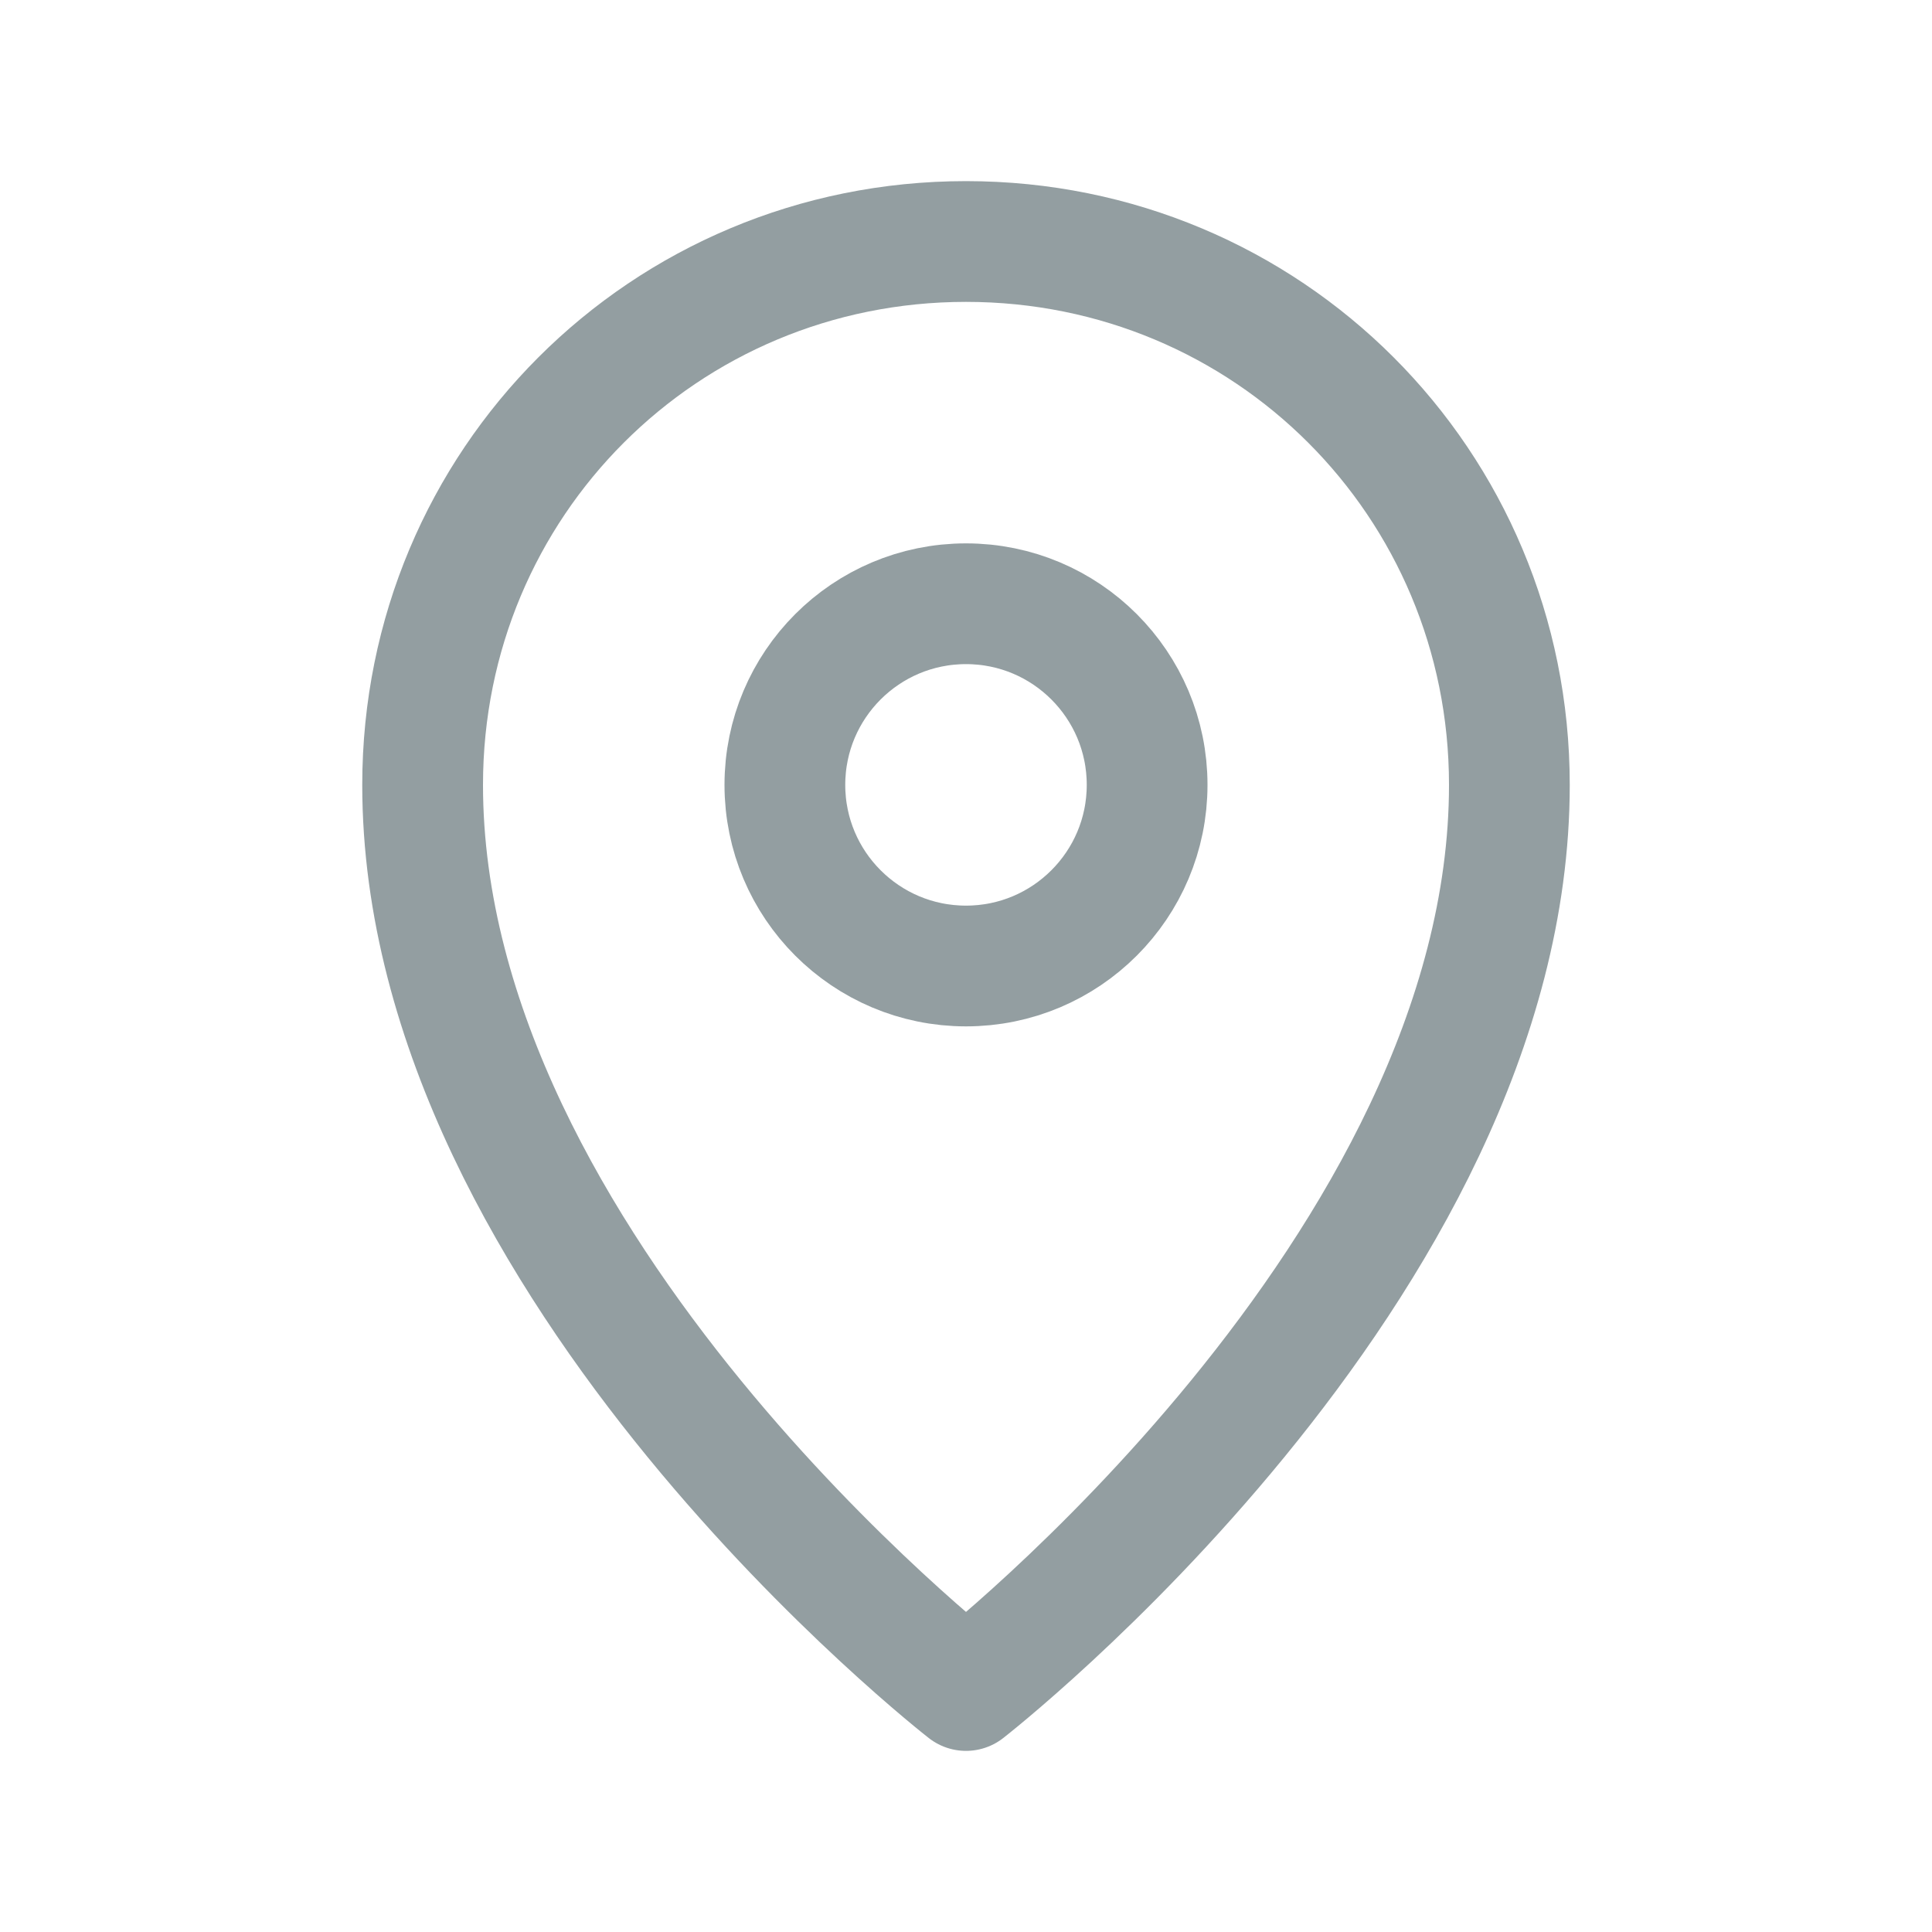
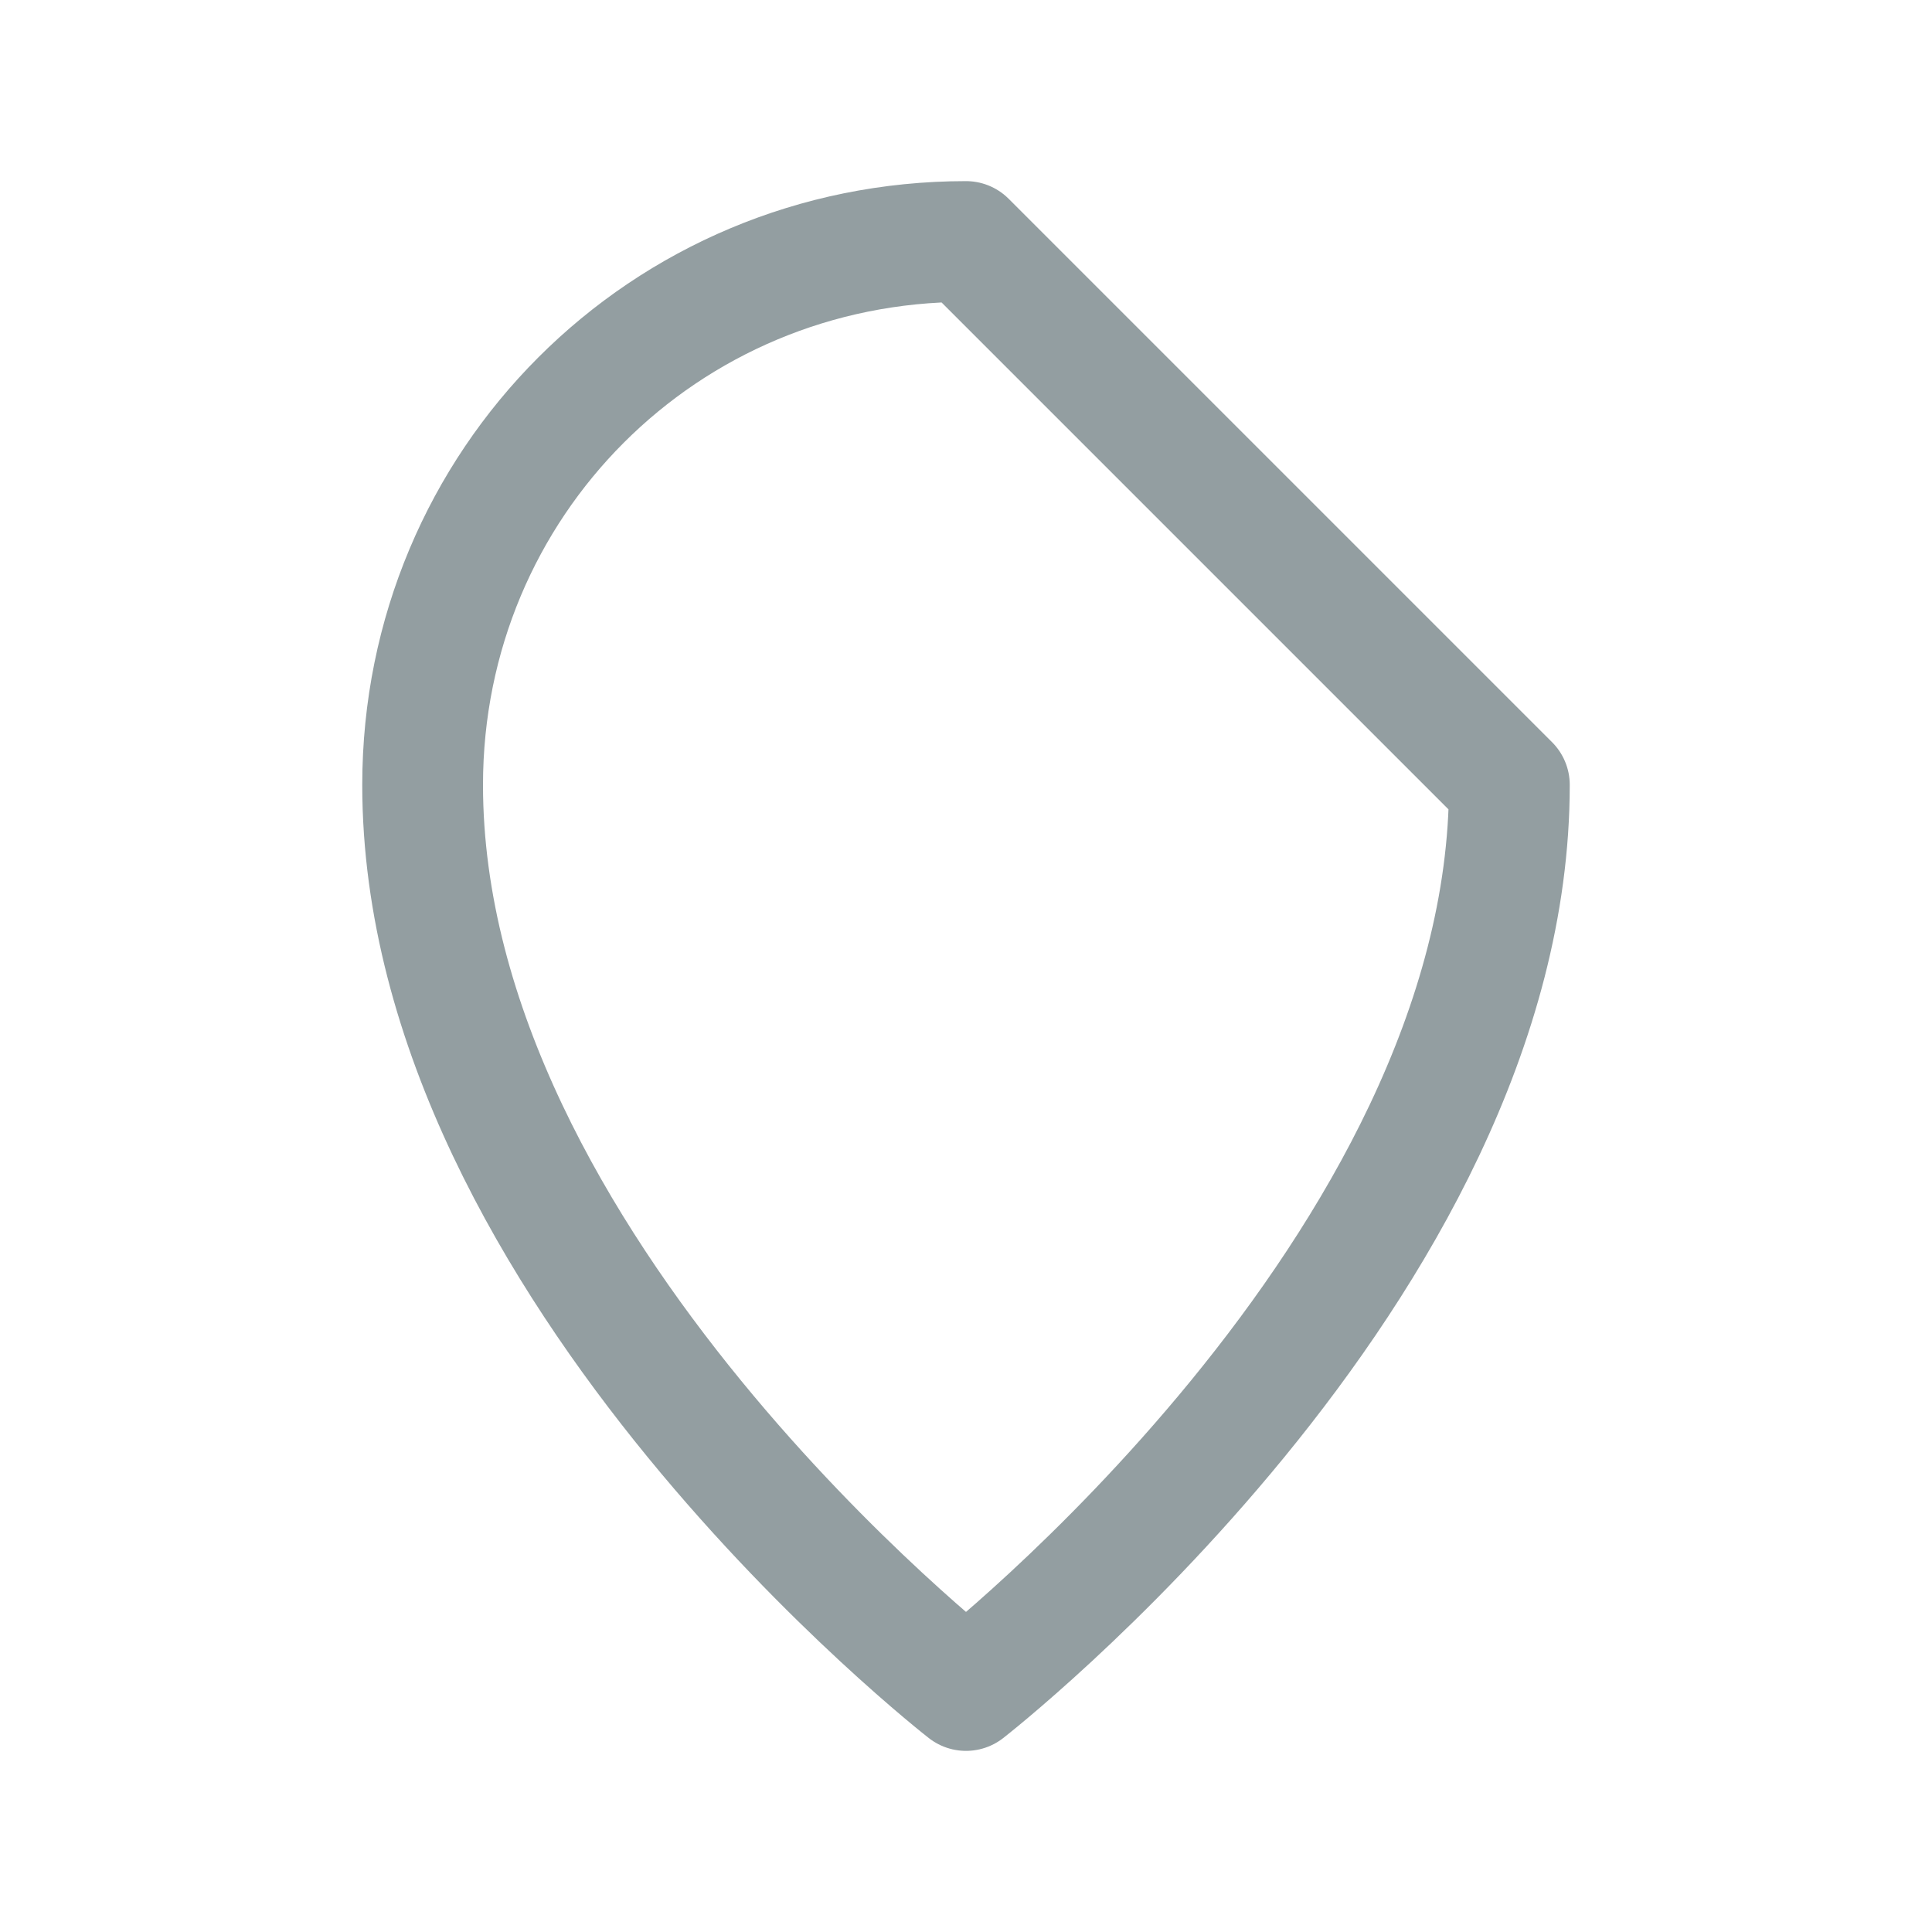
<svg xmlns="http://www.w3.org/2000/svg" width="32" height="32" viewBox="0 0 32 32" fill="none">
-   <path d="M25 13C25 21 16 28 16 28C16 28 7 21 7 13C7 8 11 4 16 4C21 4 25 8 25 13Z" stroke="#939EA1" stroke-width="2" stroke-miterlimit="10" stroke-linejoin="round" />
-   <path d="M16 16C17.657 16 19 14.657 19 13C19 11.343 17.657 10 16 10C14.343 10 13 11.343 13 13C13 14.657 14.343 16 16 16Z" stroke="#939EA1" stroke-width="2" stroke-miterlimit="10" stroke-linejoin="round" />
+   <path d="M25 13C25 21 16 28 16 28C16 28 7 21 7 13C7 8 11 4 16 4Z" stroke="#939EA1" stroke-width="2" stroke-miterlimit="10" stroke-linejoin="round" />
</svg>